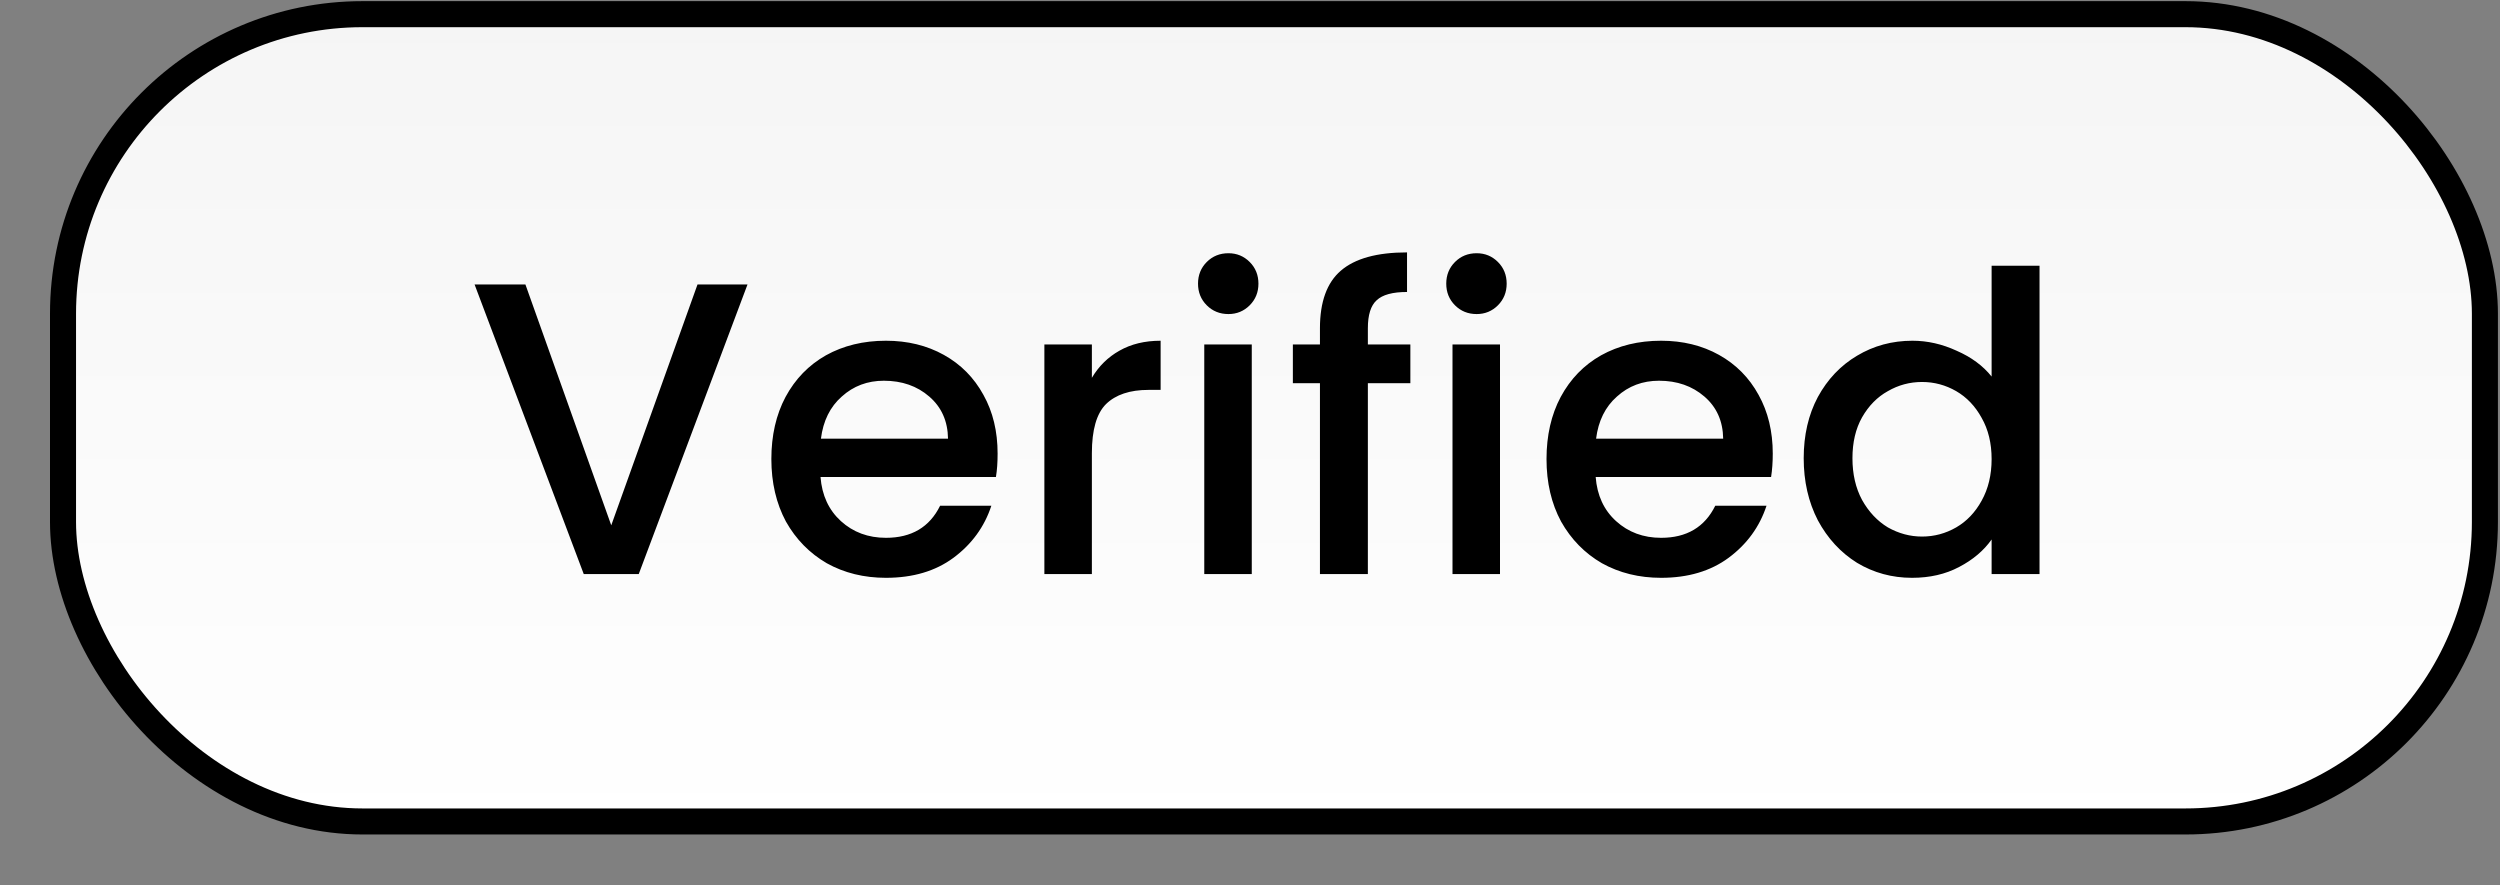
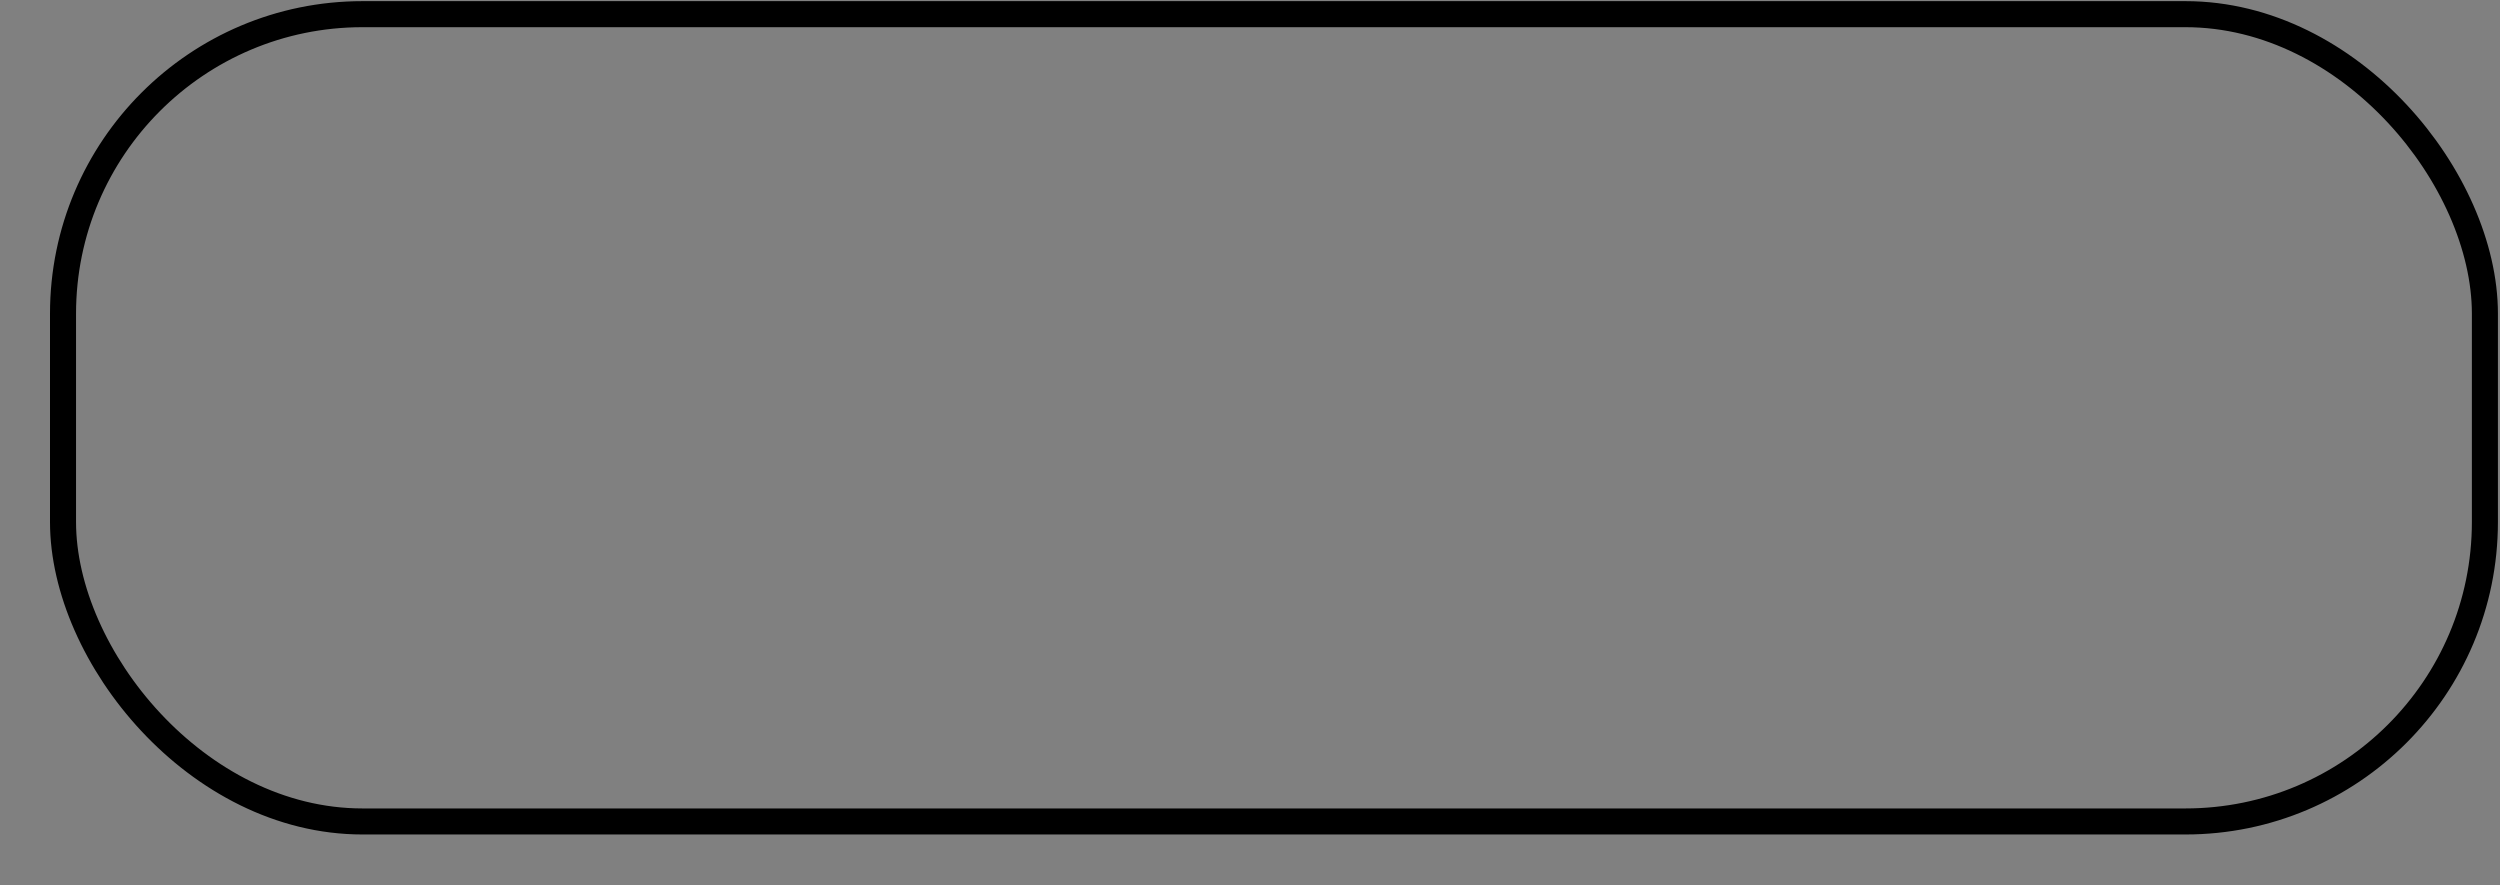
<svg xmlns="http://www.w3.org/2000/svg" width="48" height="17" viewBox="0 0 48 17" fill="none">
  <rect x="0" y="0" width="48" height="17" fill="#808080" stroke="none" />
-   <rect x="1.21" y="0.272" width="46.5" height="15.5" rx="5.75" fill="url(#paint0_linear_4_5841)" />
  <rect x="1.21" y="0.272" width="46.5" height="15.5" rx="5.75" stroke="black" stroke-width="0.5" />
-   <path d="M14.352 5.462L12.264 11.022H11.208L9.112 5.462H10.088L11.736 10.086L13.392 5.462H14.352ZM19.154 8.71C19.154 8.875 19.144 9.025 19.122 9.158H15.754C15.781 9.51 15.912 9.793 16.146 10.006C16.381 10.219 16.669 10.326 17.01 10.326C17.501 10.326 17.848 10.121 18.05 9.71H19.034C18.901 10.115 18.658 10.449 18.306 10.71C17.96 10.966 17.528 11.094 17.01 11.094C16.589 11.094 16.21 11.001 15.874 10.814C15.544 10.622 15.282 10.355 15.09 10.014C14.904 9.667 14.81 9.267 14.81 8.814C14.81 8.361 14.901 7.963 15.082 7.622C15.269 7.275 15.528 7.009 15.858 6.822C16.194 6.635 16.578 6.542 17.01 6.542C17.426 6.542 17.797 6.633 18.122 6.814C18.448 6.995 18.701 7.251 18.882 7.582C19.064 7.907 19.154 8.283 19.154 8.71ZM18.202 8.422C18.197 8.086 18.077 7.817 17.842 7.614C17.608 7.411 17.317 7.31 16.97 7.31C16.656 7.31 16.386 7.411 16.162 7.614C15.938 7.811 15.805 8.081 15.762 8.422H18.202ZM20.964 7.254C21.097 7.03 21.273 6.857 21.492 6.734C21.716 6.606 21.98 6.542 22.284 6.542V7.486H22.052C21.694 7.486 21.422 7.577 21.236 7.758C21.054 7.939 20.964 8.254 20.964 8.702V11.022H20.052V6.614H20.964V7.254ZM23.586 6.03C23.421 6.03 23.282 5.974 23.17 5.862C23.058 5.75 23.002 5.611 23.002 5.446C23.002 5.281 23.058 5.142 23.17 5.03C23.282 4.918 23.421 4.862 23.586 4.862C23.746 4.862 23.882 4.918 23.994 5.03C24.106 5.142 24.162 5.281 24.162 5.446C24.162 5.611 24.106 5.75 23.994 5.862C23.882 5.974 23.746 6.03 23.586 6.03ZM24.034 6.614V11.022H23.122V6.614H24.034ZM27.079 7.358H26.263V11.022H25.343V7.358H24.823V6.614H25.343V6.302C25.343 5.795 25.477 5.427 25.743 5.198C26.015 4.963 26.439 4.846 27.015 4.846V5.606C26.738 5.606 26.543 5.659 26.431 5.766C26.319 5.867 26.263 6.046 26.263 6.302V6.614H27.079V7.358ZM28.352 6.03C28.186 6.03 28.048 5.974 27.936 5.862C27.824 5.75 27.768 5.611 27.768 5.446C27.768 5.281 27.824 5.142 27.936 5.03C28.048 4.918 28.186 4.862 28.352 4.862C28.512 4.862 28.648 4.918 28.76 5.03C28.872 5.142 28.928 5.281 28.928 5.446C28.928 5.611 28.872 5.75 28.76 5.862C28.648 5.974 28.512 6.03 28.352 6.03ZM28.8 6.614V11.022H27.888V6.614H28.8ZM34.037 8.71C34.037 8.875 34.026 9.025 34.005 9.158H30.637C30.664 9.51 30.794 9.793 31.029 10.006C31.264 10.219 31.552 10.326 31.893 10.326C32.384 10.326 32.73 10.121 32.933 9.71H33.917C33.784 10.115 33.541 10.449 33.189 10.71C32.842 10.966 32.41 11.094 31.893 11.094C31.472 11.094 31.093 11.001 30.757 10.814C30.426 10.622 30.165 10.355 29.973 10.014C29.786 9.667 29.693 9.267 29.693 8.814C29.693 8.361 29.784 7.963 29.965 7.622C30.152 7.275 30.41 7.009 30.741 6.822C31.077 6.635 31.461 6.542 31.893 6.542C32.309 6.542 32.68 6.633 33.005 6.814C33.33 6.995 33.584 7.251 33.765 7.582C33.946 7.907 34.037 8.283 34.037 8.71ZM33.085 8.422C33.08 8.086 32.96 7.817 32.725 7.614C32.49 7.411 32.2 7.31 31.853 7.31C31.538 7.31 31.269 7.411 31.045 7.614C30.821 7.811 30.688 8.081 30.645 8.422H33.085ZM34.631 8.798C34.631 8.355 34.721 7.963 34.903 7.622C35.089 7.281 35.34 7.017 35.655 6.83C35.975 6.638 36.329 6.542 36.719 6.542C37.007 6.542 37.289 6.606 37.567 6.734C37.849 6.857 38.073 7.022 38.239 7.23V5.102H39.159V11.022H38.239V10.358C38.089 10.571 37.881 10.747 37.615 10.886C37.353 11.025 37.052 11.094 36.711 11.094C36.327 11.094 35.975 10.998 35.655 10.806C35.34 10.609 35.089 10.337 34.903 9.99C34.721 9.638 34.631 9.241 34.631 8.798ZM38.239 8.814C38.239 8.51 38.175 8.246 38.047 8.022C37.924 7.798 37.761 7.627 37.559 7.51C37.356 7.393 37.137 7.334 36.903 7.334C36.668 7.334 36.449 7.393 36.247 7.51C36.044 7.622 35.879 7.79 35.751 8.014C35.628 8.233 35.567 8.494 35.567 8.798C35.567 9.102 35.628 9.369 35.751 9.598C35.879 9.827 36.044 10.003 36.247 10.126C36.455 10.243 36.673 10.302 36.903 10.302C37.137 10.302 37.356 10.243 37.559 10.126C37.761 10.009 37.924 9.838 38.047 9.614C38.175 9.385 38.239 9.118 38.239 8.814Z" fill="black" />
  <defs>
    <linearGradient id="paint0_linear_4_5841" x1="24.46" y1="0.022" x2="24.46" y2="16.022" gradientUnits="userSpaceOnUse">
      <stop stop-color="#F5F5F5" />
      <stop offset="1" stop-color="white" />
    </linearGradient>
  </defs>
</svg>